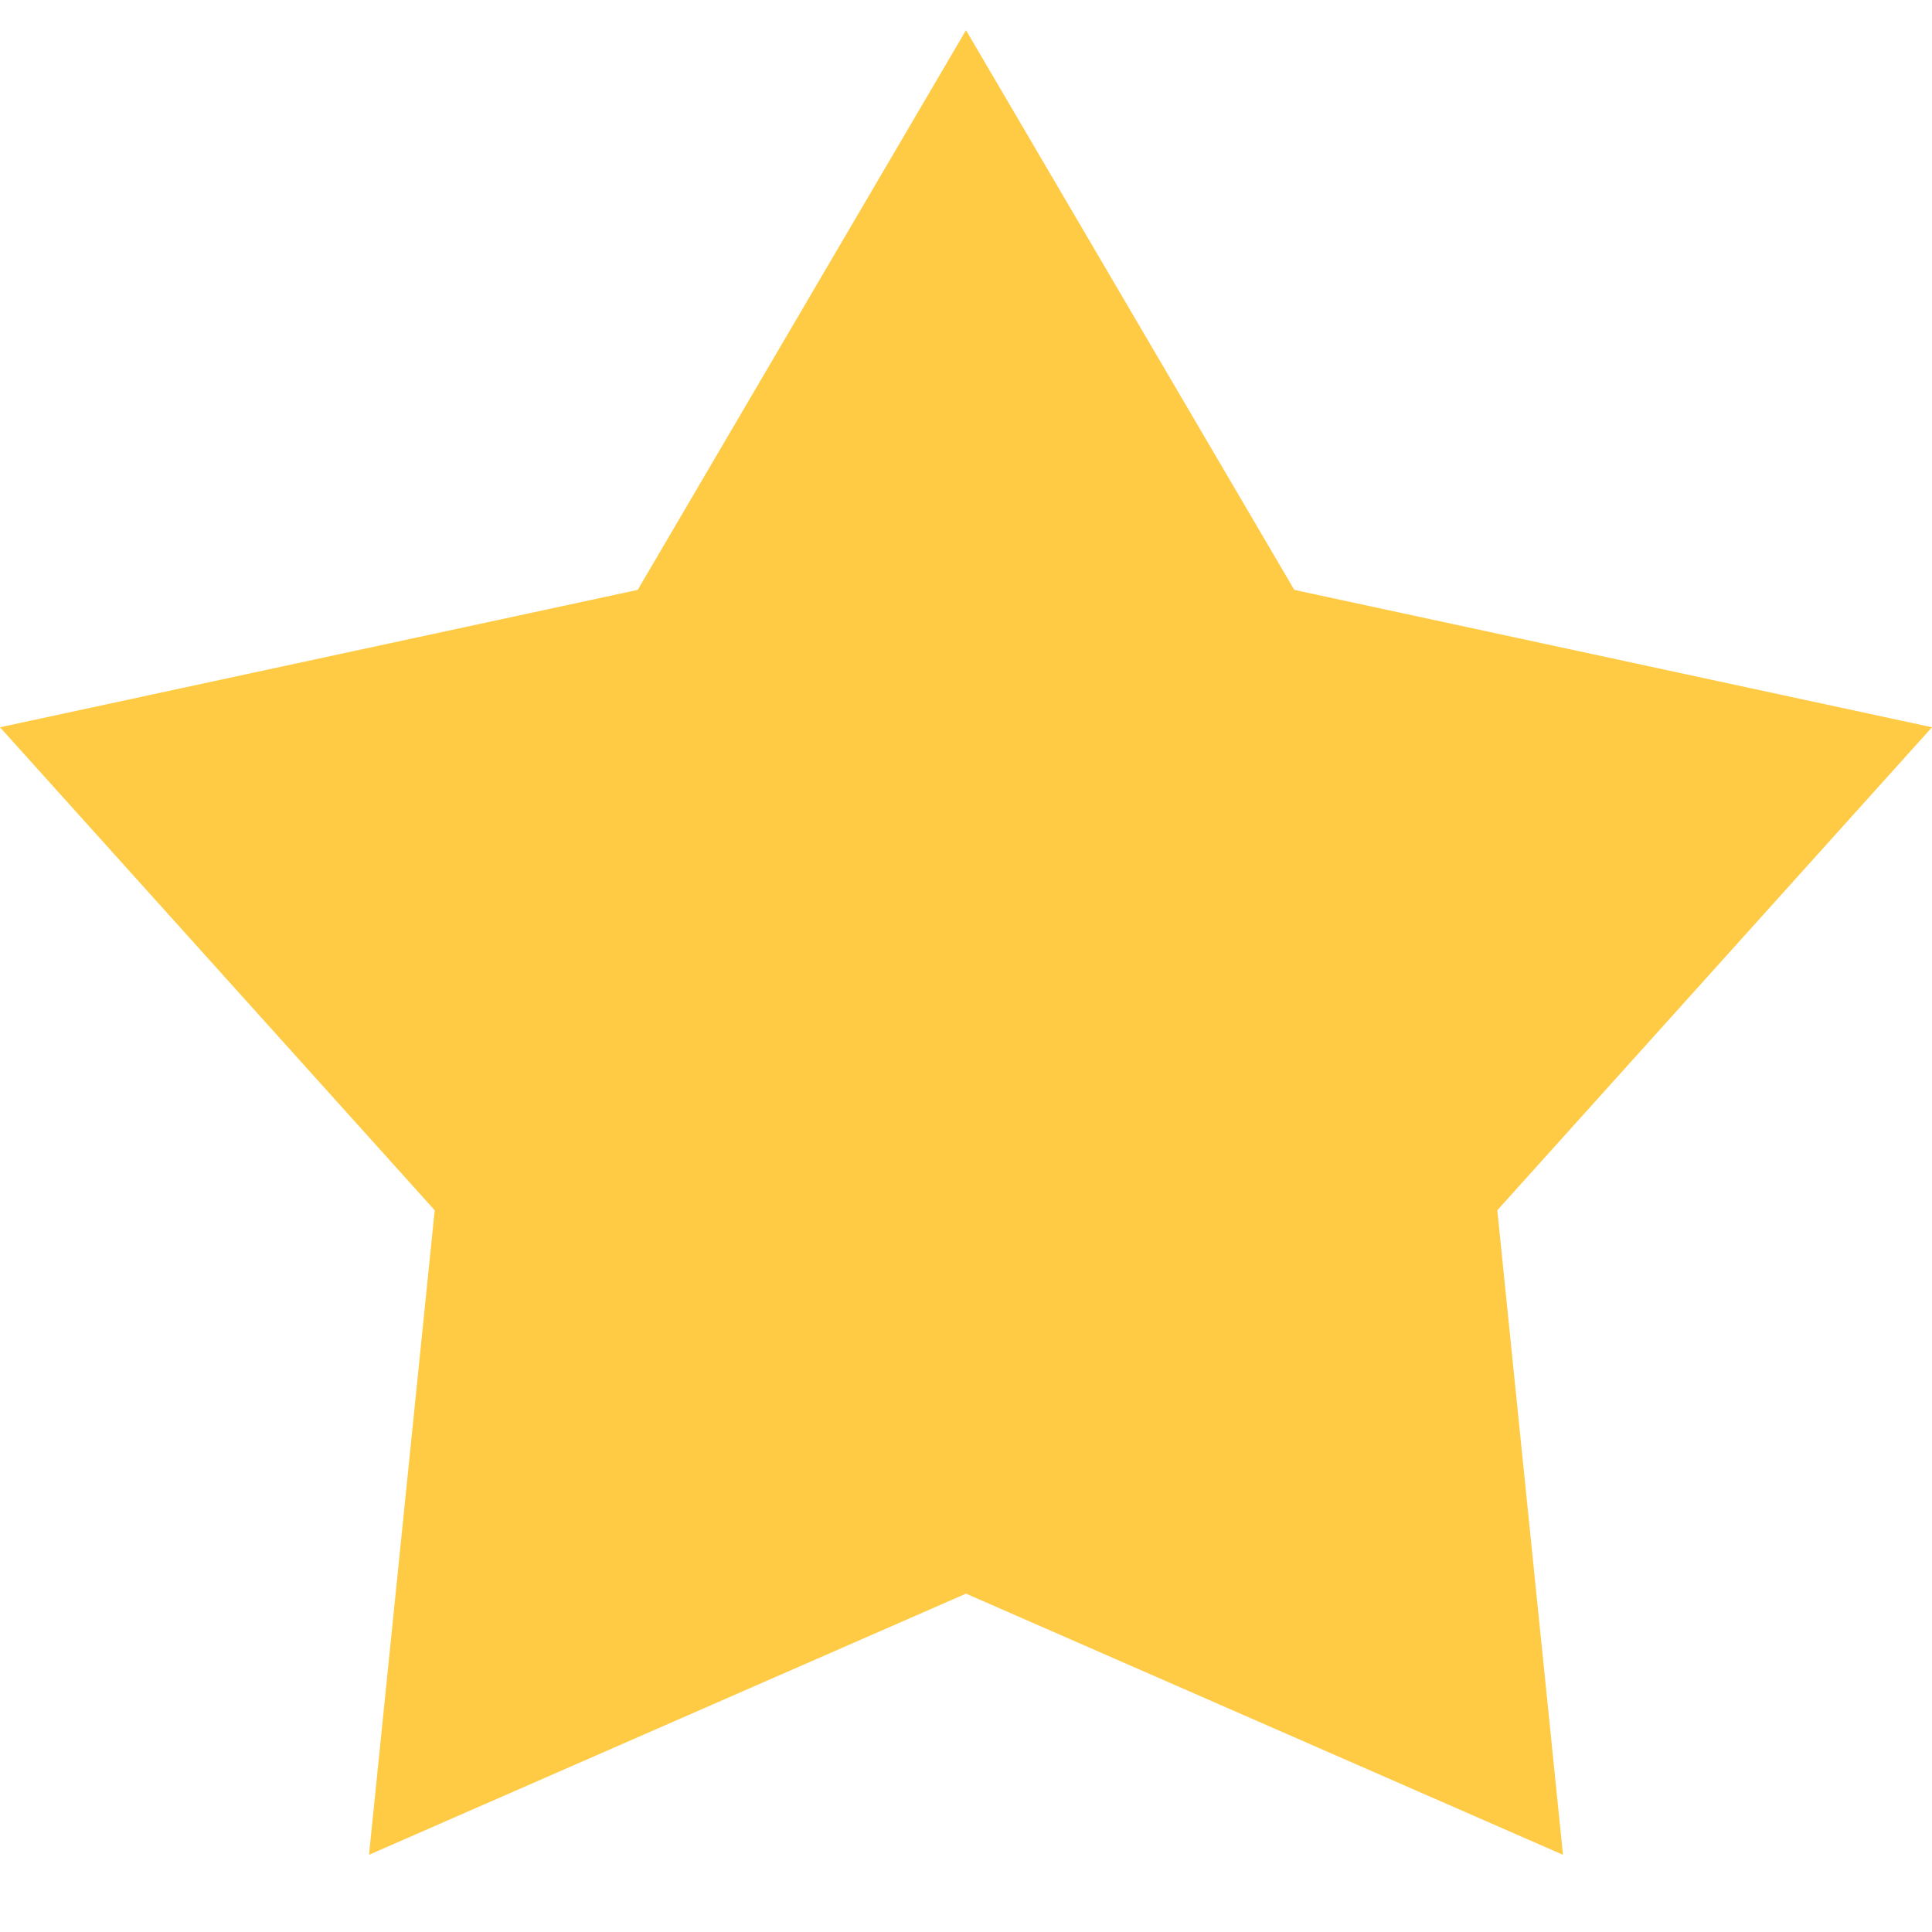
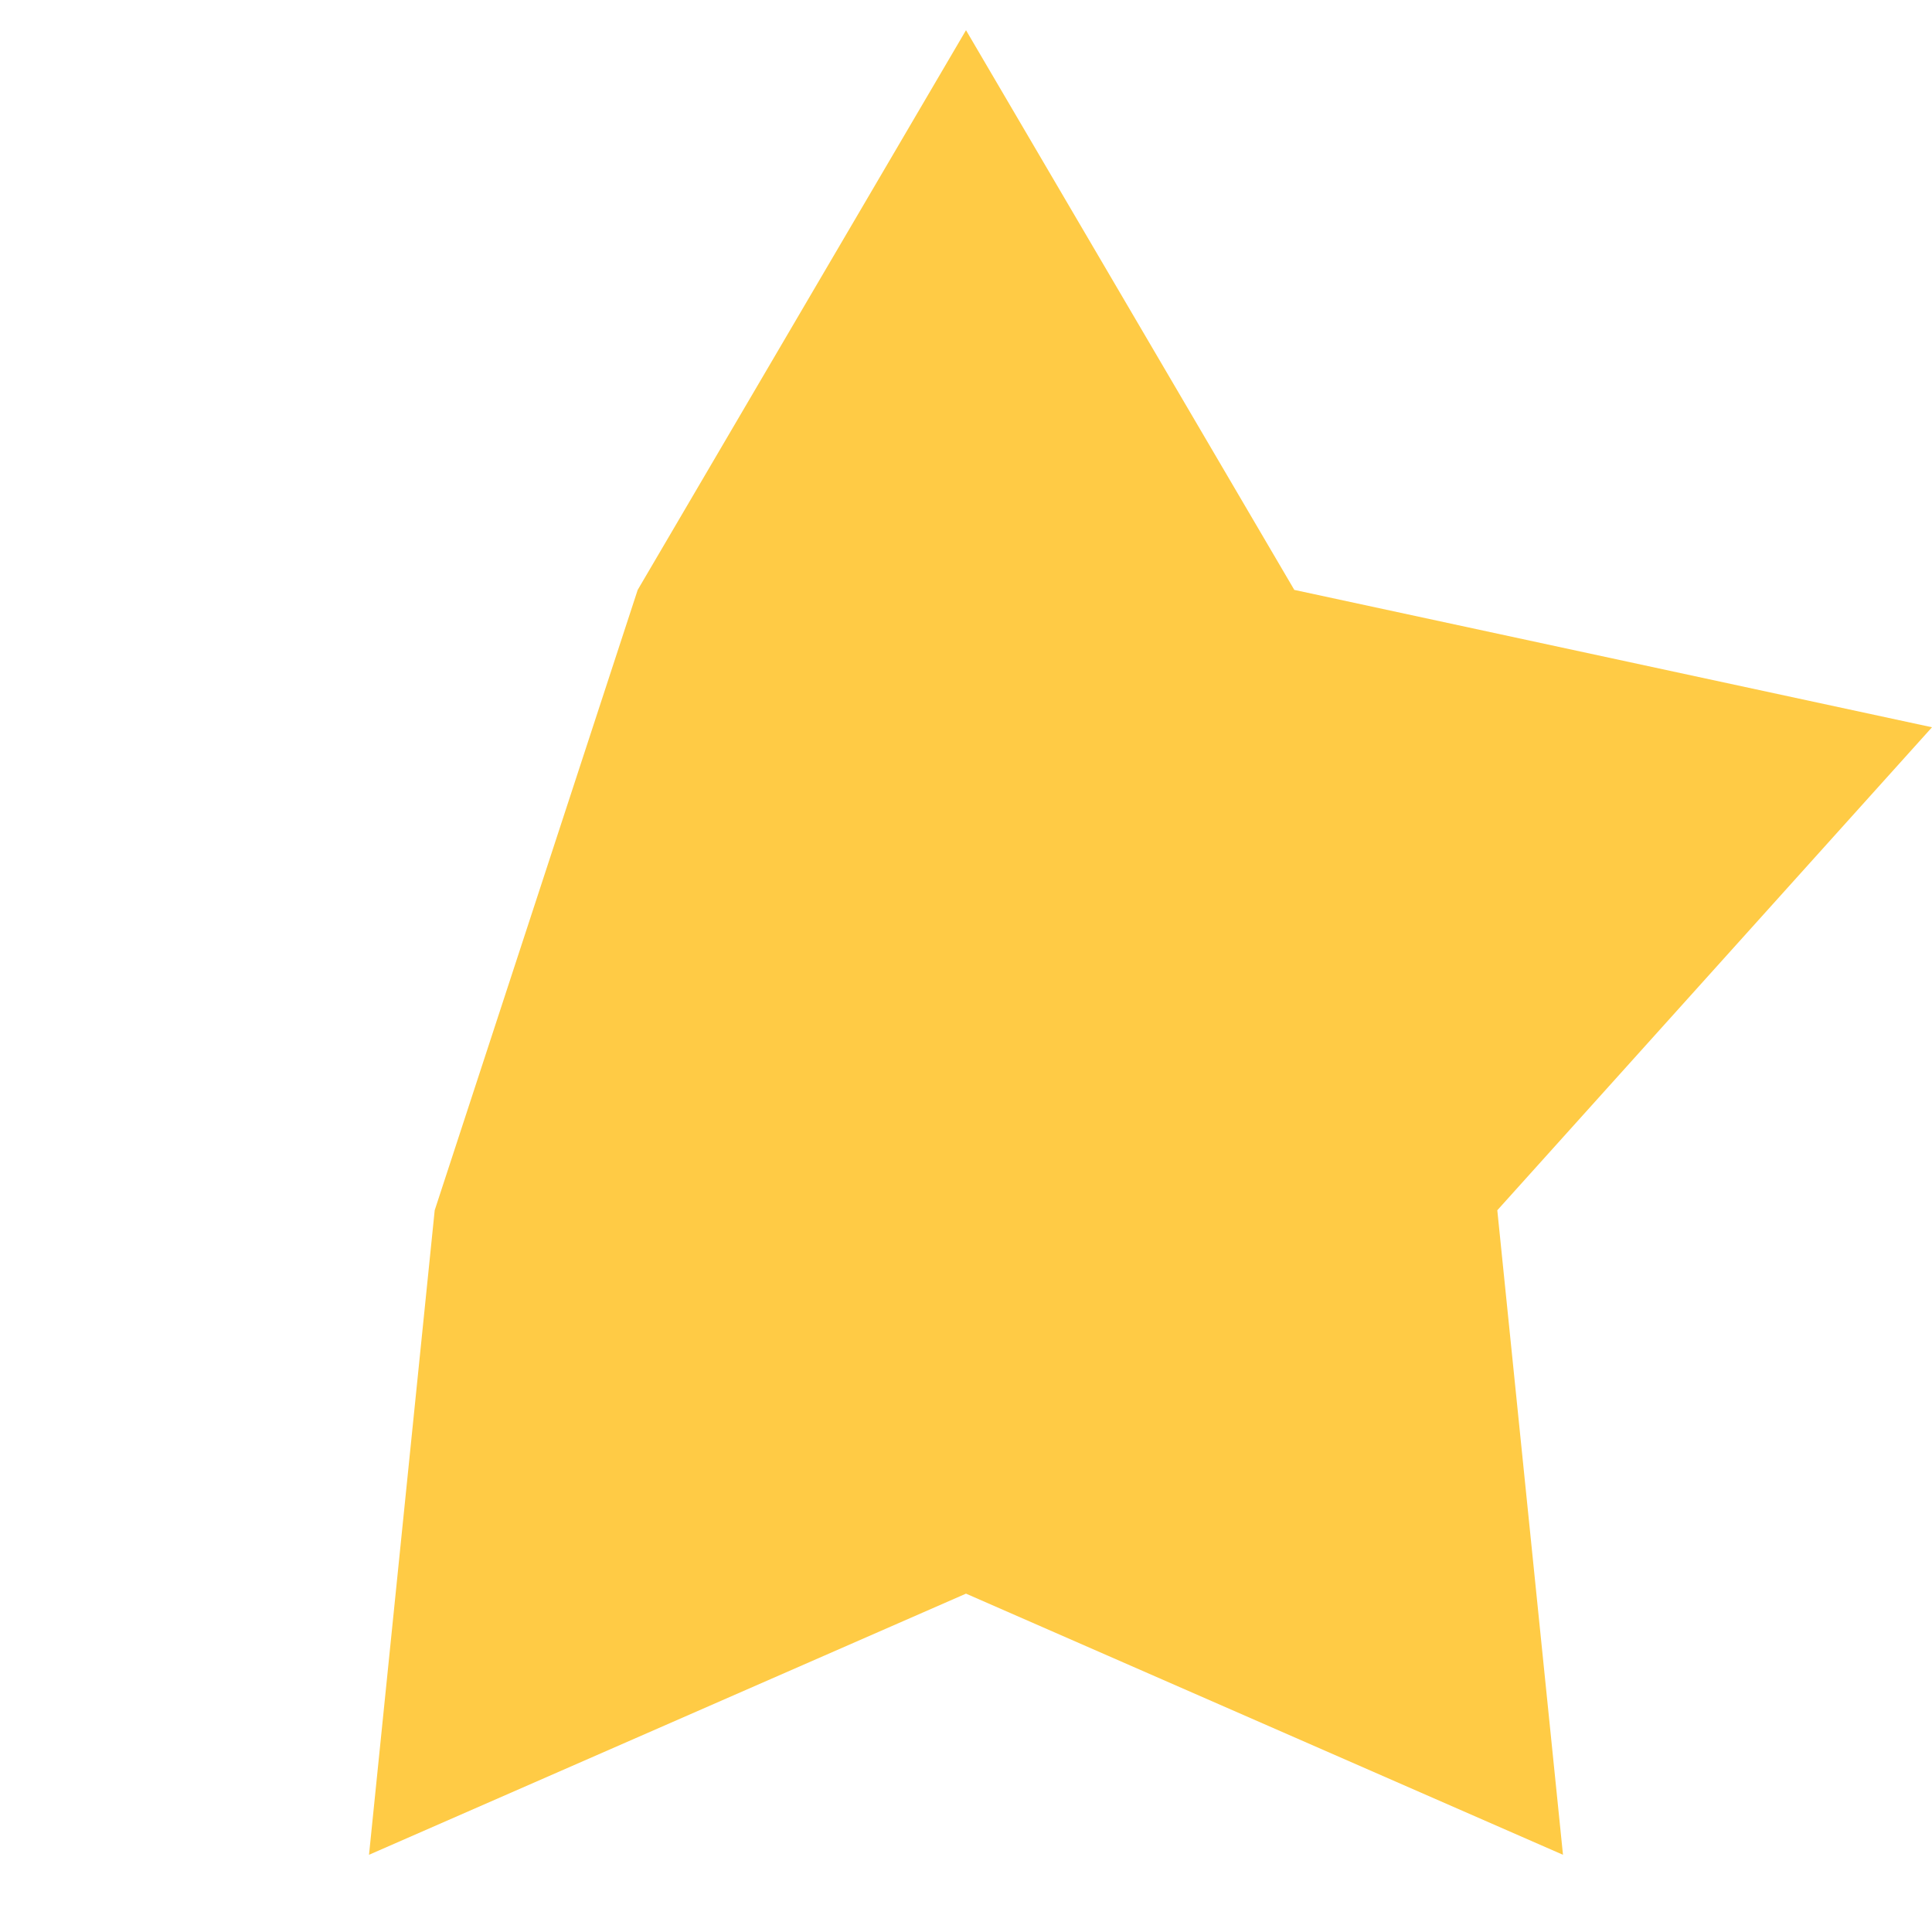
<svg xmlns="http://www.w3.org/2000/svg" width="30px" height="30px" viewBox="0 0 30 30" version="1.1">
  <g id="surface1">
-     <path style=" stroke:none;fill-rule:nonzero;fill:rgb(100%,79.608%,27.059%);fill-opacity:1;" d="M 15 0.469 L 20.098 9.16 L 30 11.293 L 23.25 18.793 L 24.27 28.801 L 15 24.746 L 5.73 28.801 L 6.75 18.793 L 0 11.293 L 9.902 9.16 Z M 15 0.469 " />
+     <path style=" stroke:none;fill-rule:nonzero;fill:rgb(100%,79.608%,27.059%);fill-opacity:1;" d="M 15 0.469 L 20.098 9.16 L 30 11.293 L 23.25 18.793 L 24.27 28.801 L 15 24.746 L 5.73 28.801 L 6.75 18.793 L 9.902 9.16 Z M 15 0.469 " />
  </g>
</svg>